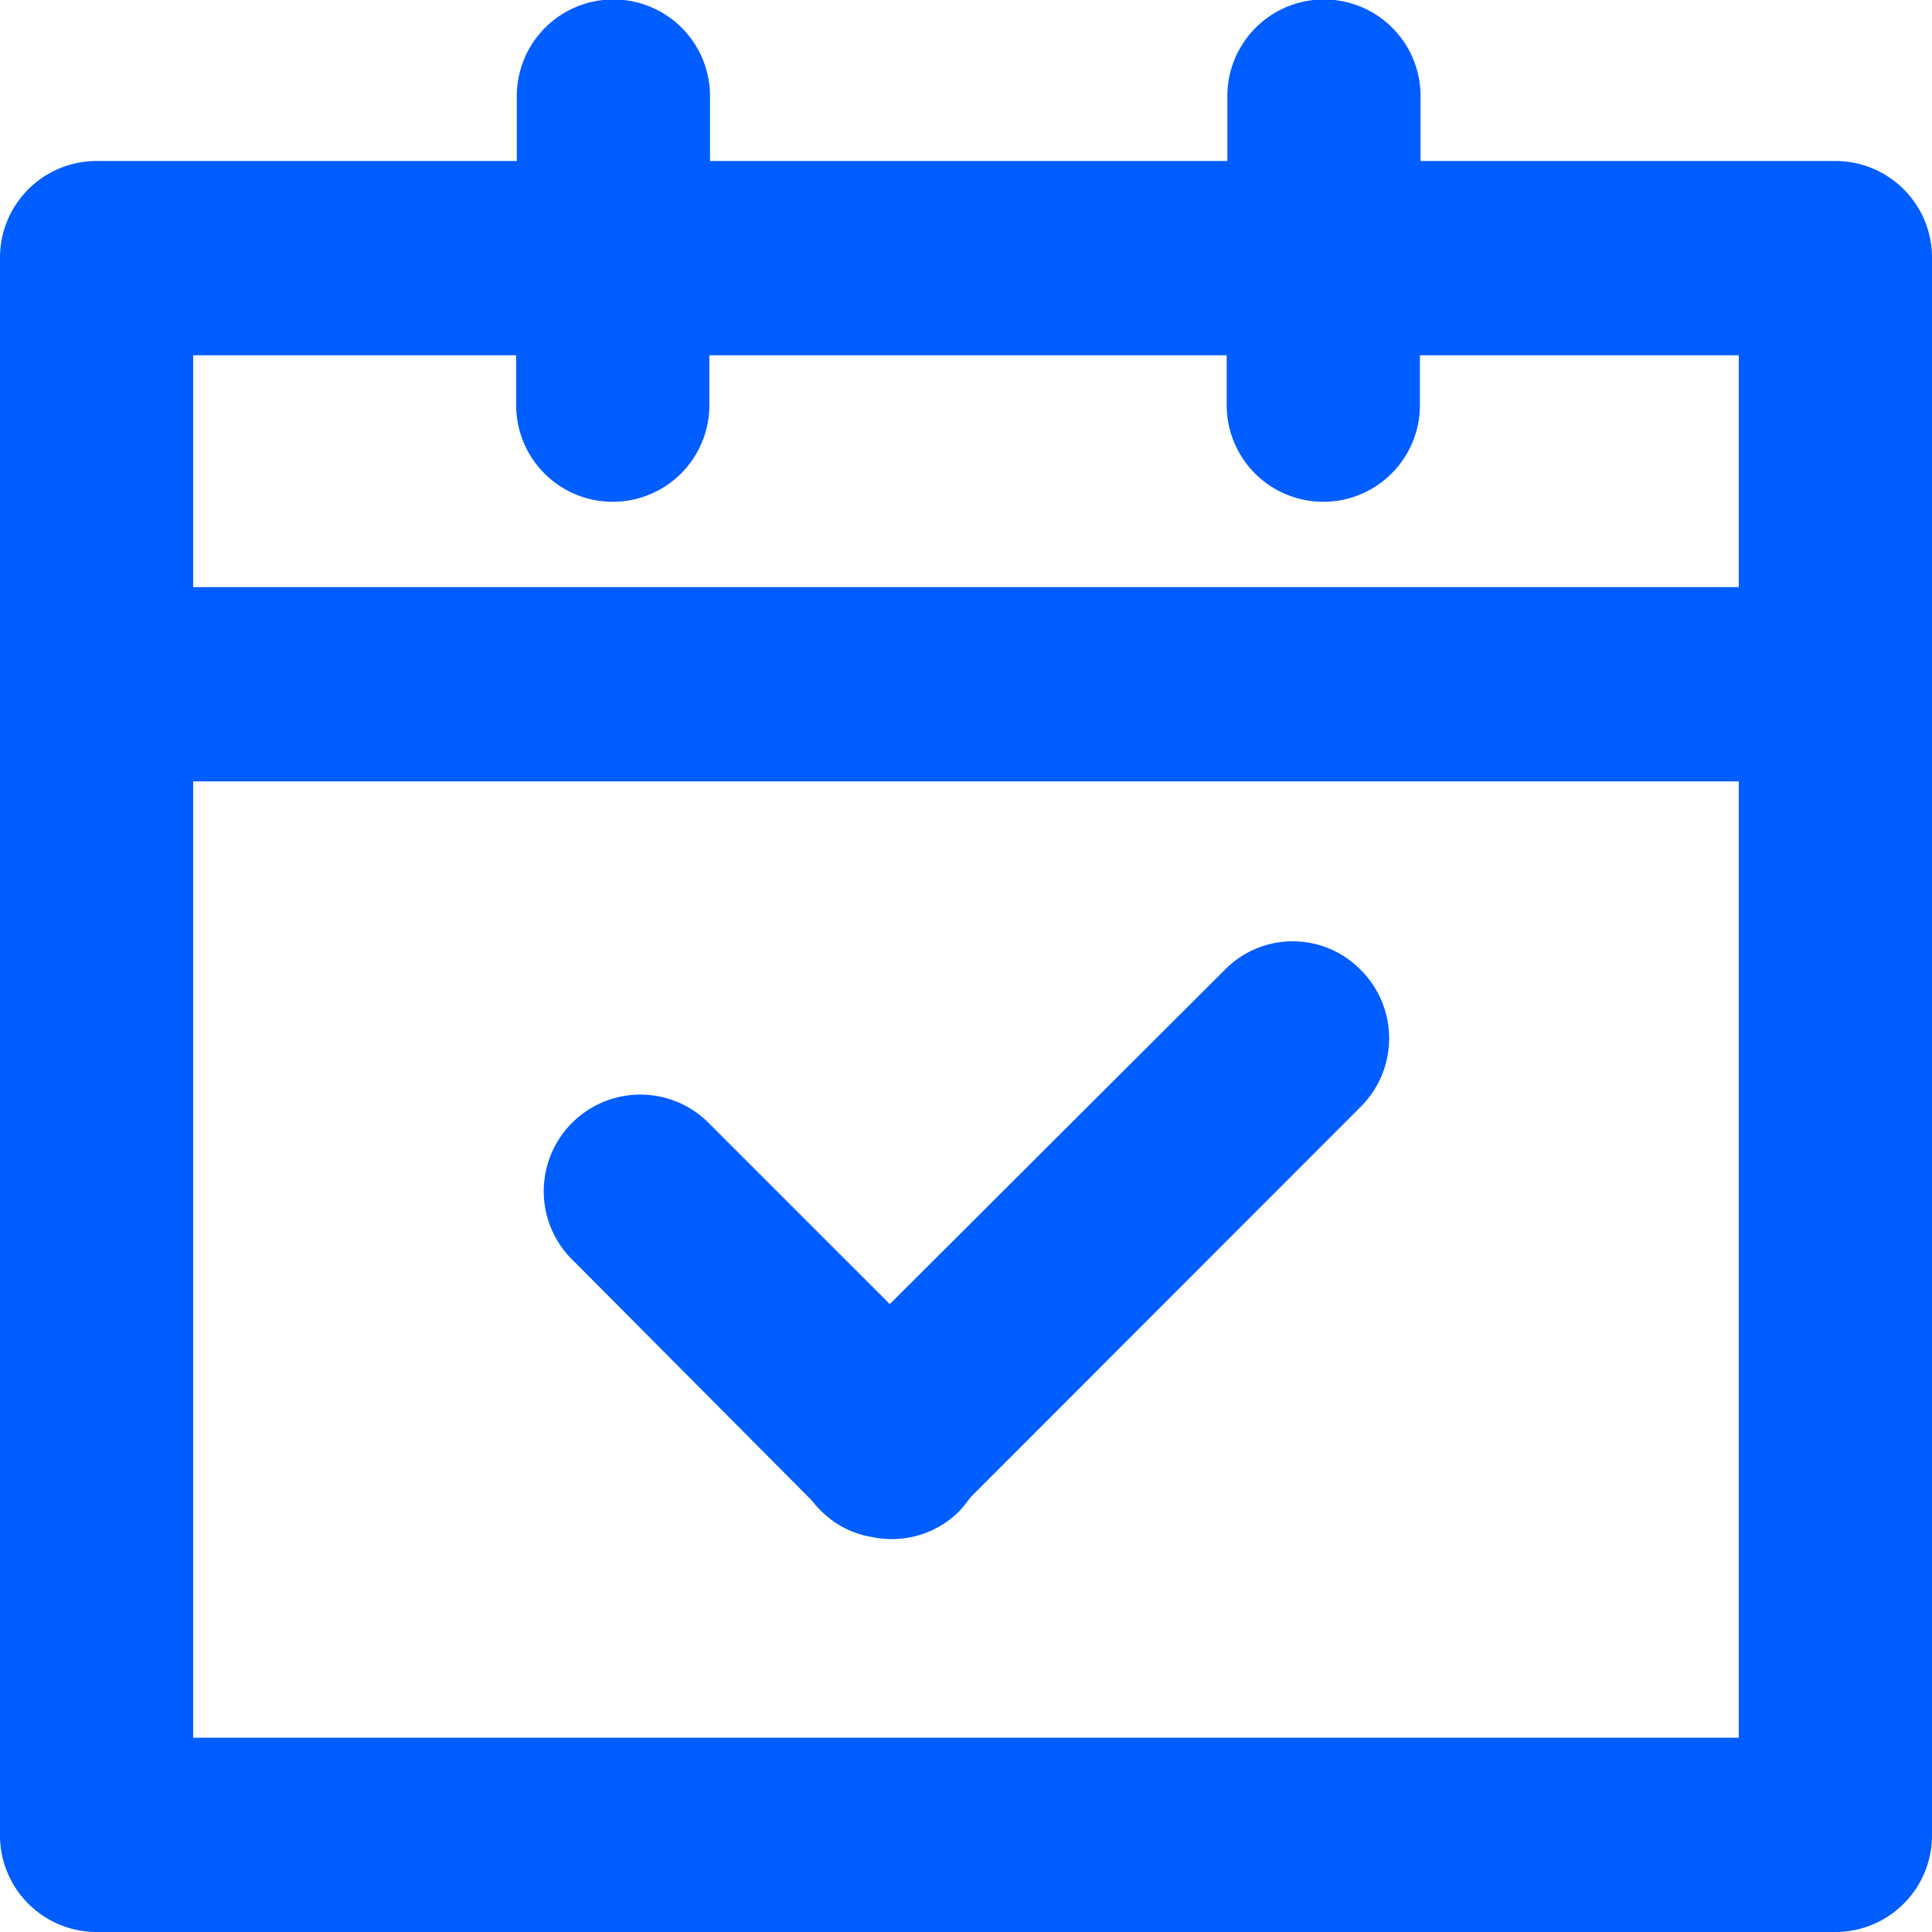
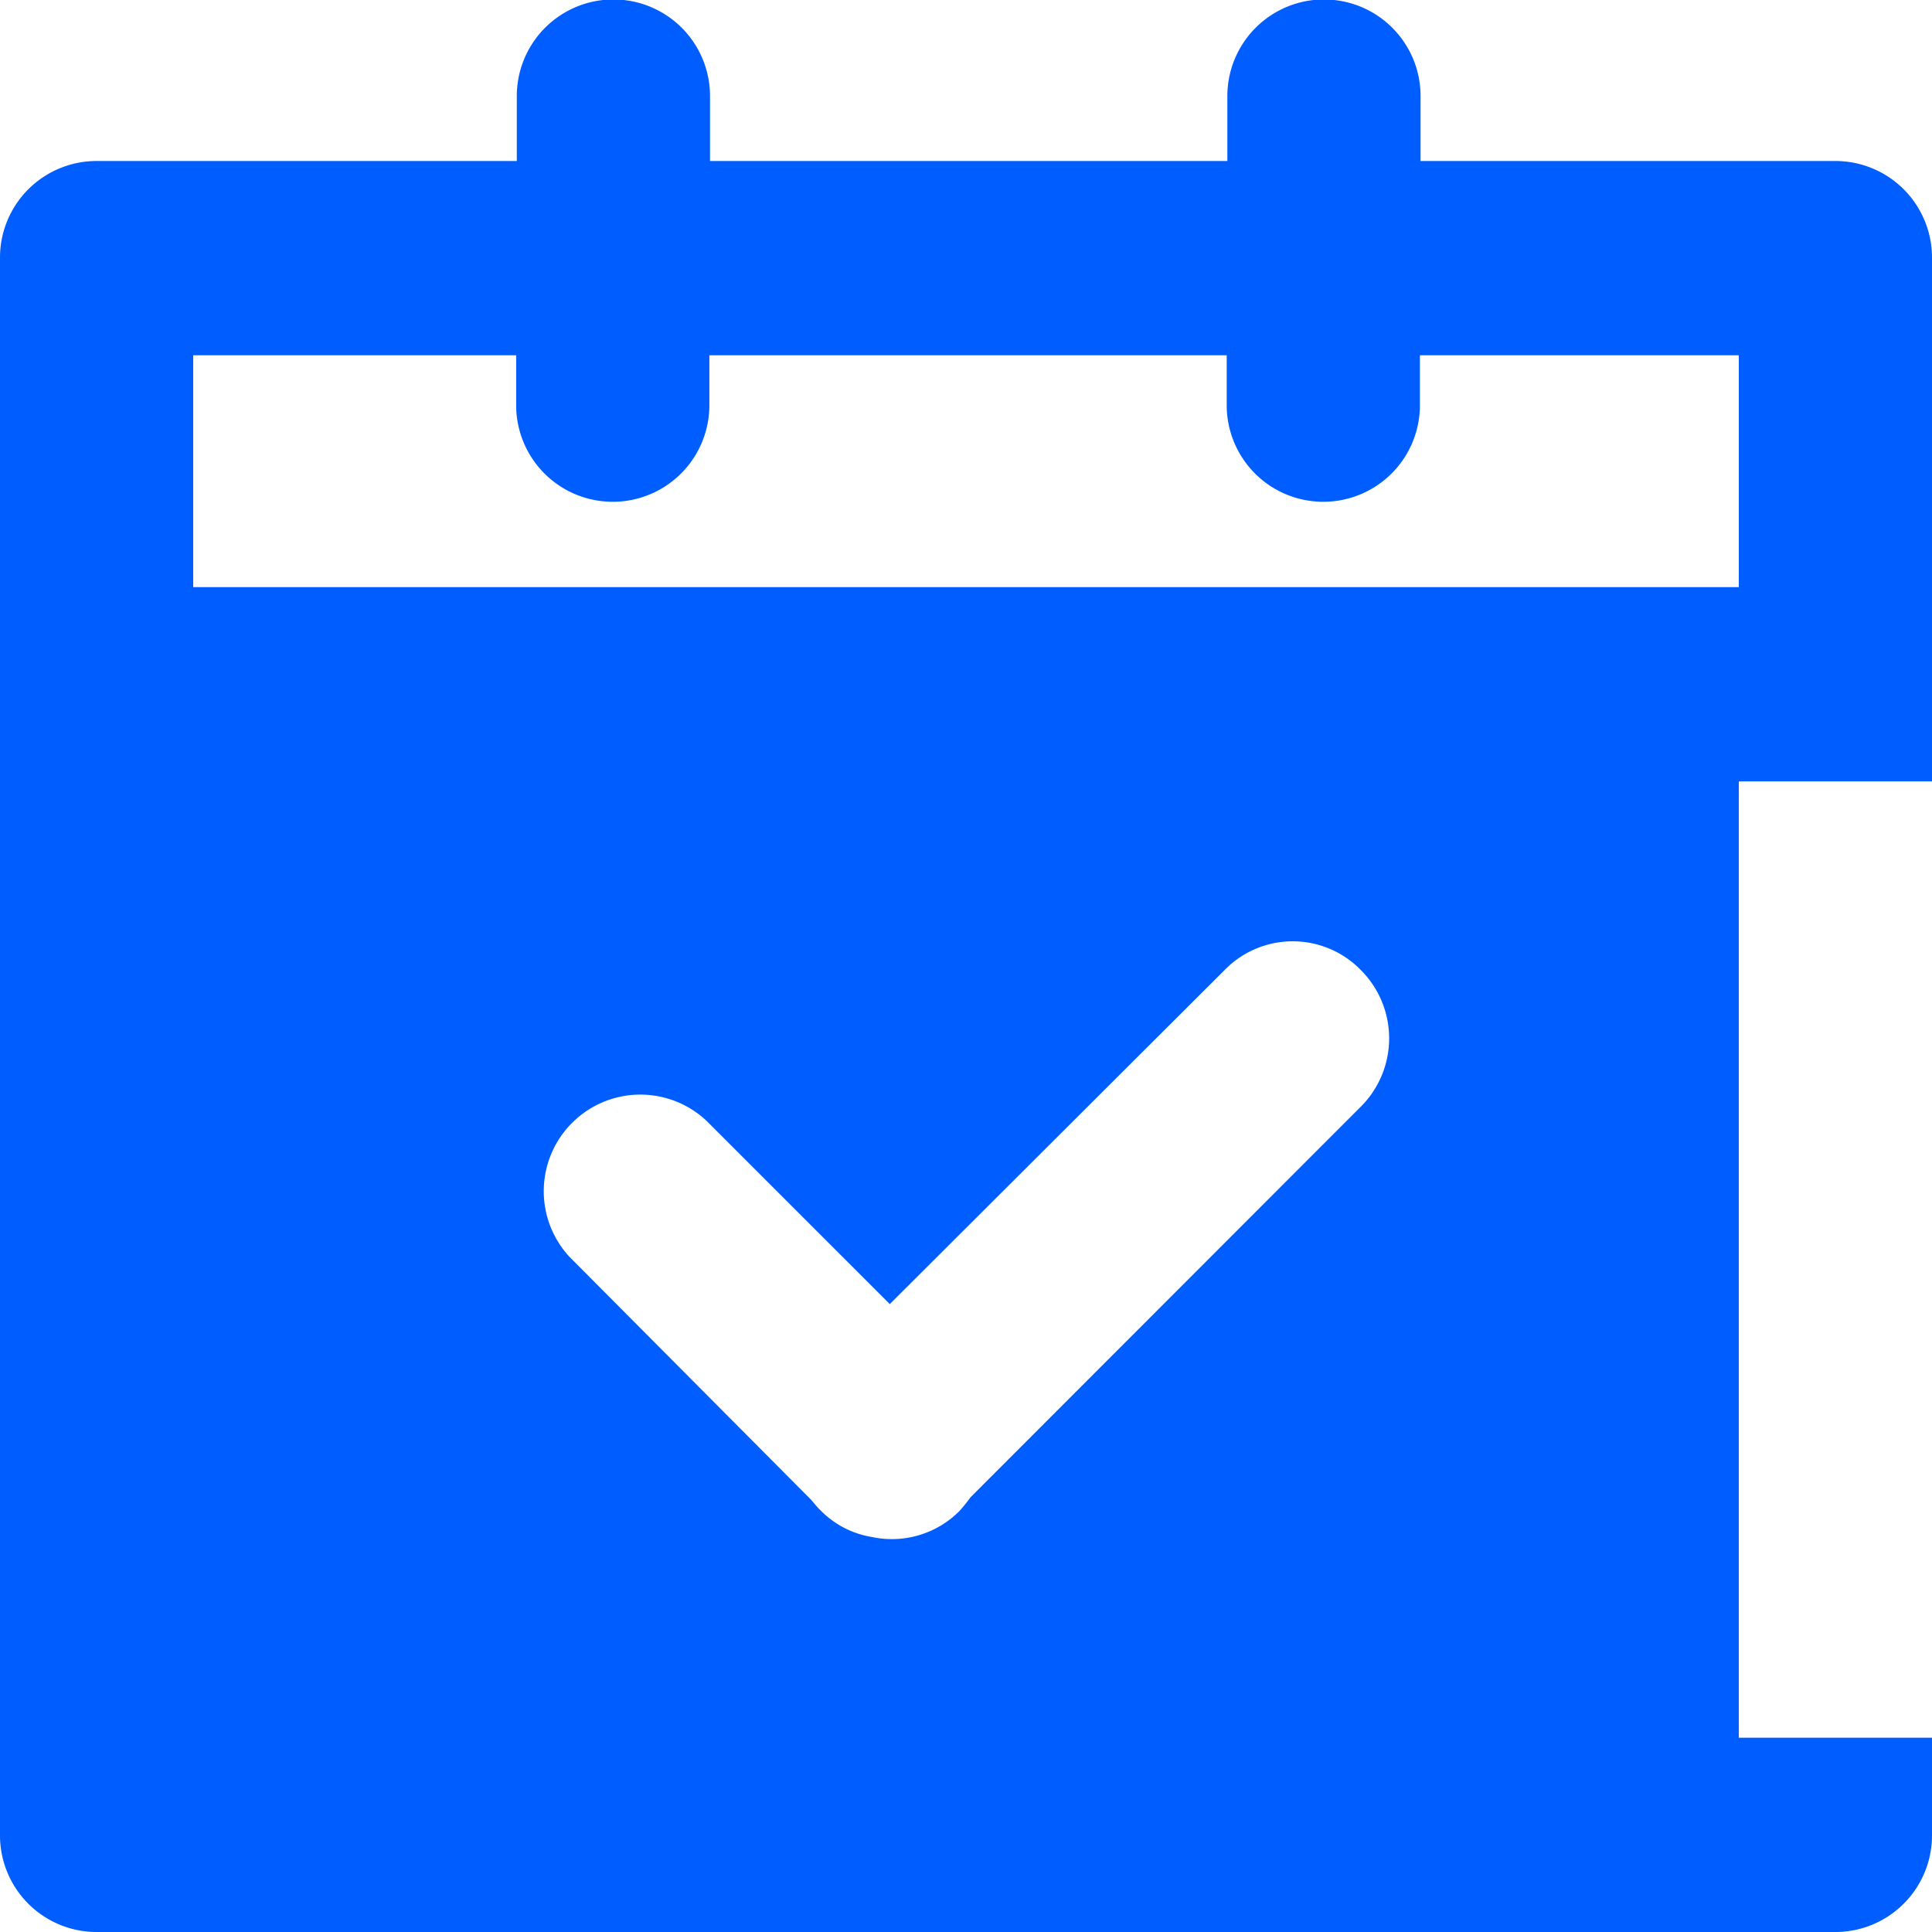
<svg xmlns="http://www.w3.org/2000/svg" width="18" height="18" viewBox="0 0 18 18">
  <defs>
    <style>
      .cls-1 {
        fill: #005dff;
        fill-rule: evenodd;
      }
    </style>
  </defs>
-   <path id="形状_29" data-name="形状 29" class="cls-1" d="M561.1,1425.5h-3.865v-0.61a0.9,0.9,0,0,0-1.8.01v0.6h-4.82v-0.61a0.9,0.9,0,0,0-1.8.01v0.6H544.9a0.9,0.9,0,0,0-.9.9v14.7a0.9,0.9,0,0,0,.9.9h16.2a0.9,0.9,0,0,0,.9-0.9v-14.7A0.9,0.9,0,0,0,561.1,1425.5Zm-0.9,14.69H545.8v-8.91h14.4v8.91Zm0-10.72H545.8v-2.16h3.009v0.47a0.9,0.9,0,0,0,1.8-.01v-0.46h4.82v0.47a0.9,0.9,0,0,0,1.8-.01v-0.46H560.2v2.16Zm-8.646,8.5c0.027,0.03.057,0.07,0.089,0.1a0.865,0.865,0,0,0,.481.25,0.889,0.889,0,0,0,.813-0.24,1.5,1.5,0,0,0,.105-0.13l3.637-3.64,0.01-.01a0.9,0.9,0,0,0-.008-1.26,0.886,0.886,0,0,0-1.274,0l-3.117,3.11-1.71-1.71-0.011-.01a0.9,0.9,0,0,0-1.263,1.28Z" transform="translate(-544 -1424)" />
+   <path id="形状_29" data-name="形状 29" class="cls-1" d="M561.1,1425.5h-3.865v-0.61a0.9,0.9,0,0,0-1.8.01v0.6h-4.82v-0.61a0.9,0.9,0,0,0-1.8.01v0.6H544.9a0.9,0.9,0,0,0-.9.9v14.7a0.9,0.9,0,0,0,.9.9h16.2a0.9,0.9,0,0,0,.9-0.9v-14.7A0.9,0.9,0,0,0,561.1,1425.5Zm-0.9,14.69v-8.91h14.4v8.91Zm0-10.72H545.8v-2.16h3.009v0.47a0.9,0.9,0,0,0,1.8-.01v-0.46h4.82v0.47a0.9,0.9,0,0,0,1.8-.01v-0.46H560.2v2.16Zm-8.646,8.5c0.027,0.03.057,0.07,0.089,0.1a0.865,0.865,0,0,0,.481.25,0.889,0.889,0,0,0,.813-0.24,1.5,1.5,0,0,0,.105-0.13l3.637-3.64,0.01-.01a0.9,0.9,0,0,0-.008-1.26,0.886,0.886,0,0,0-1.274,0l-3.117,3.11-1.71-1.71-0.011-.01a0.9,0.9,0,0,0-1.263,1.28Z" transform="translate(-544 -1424)" />
</svg>